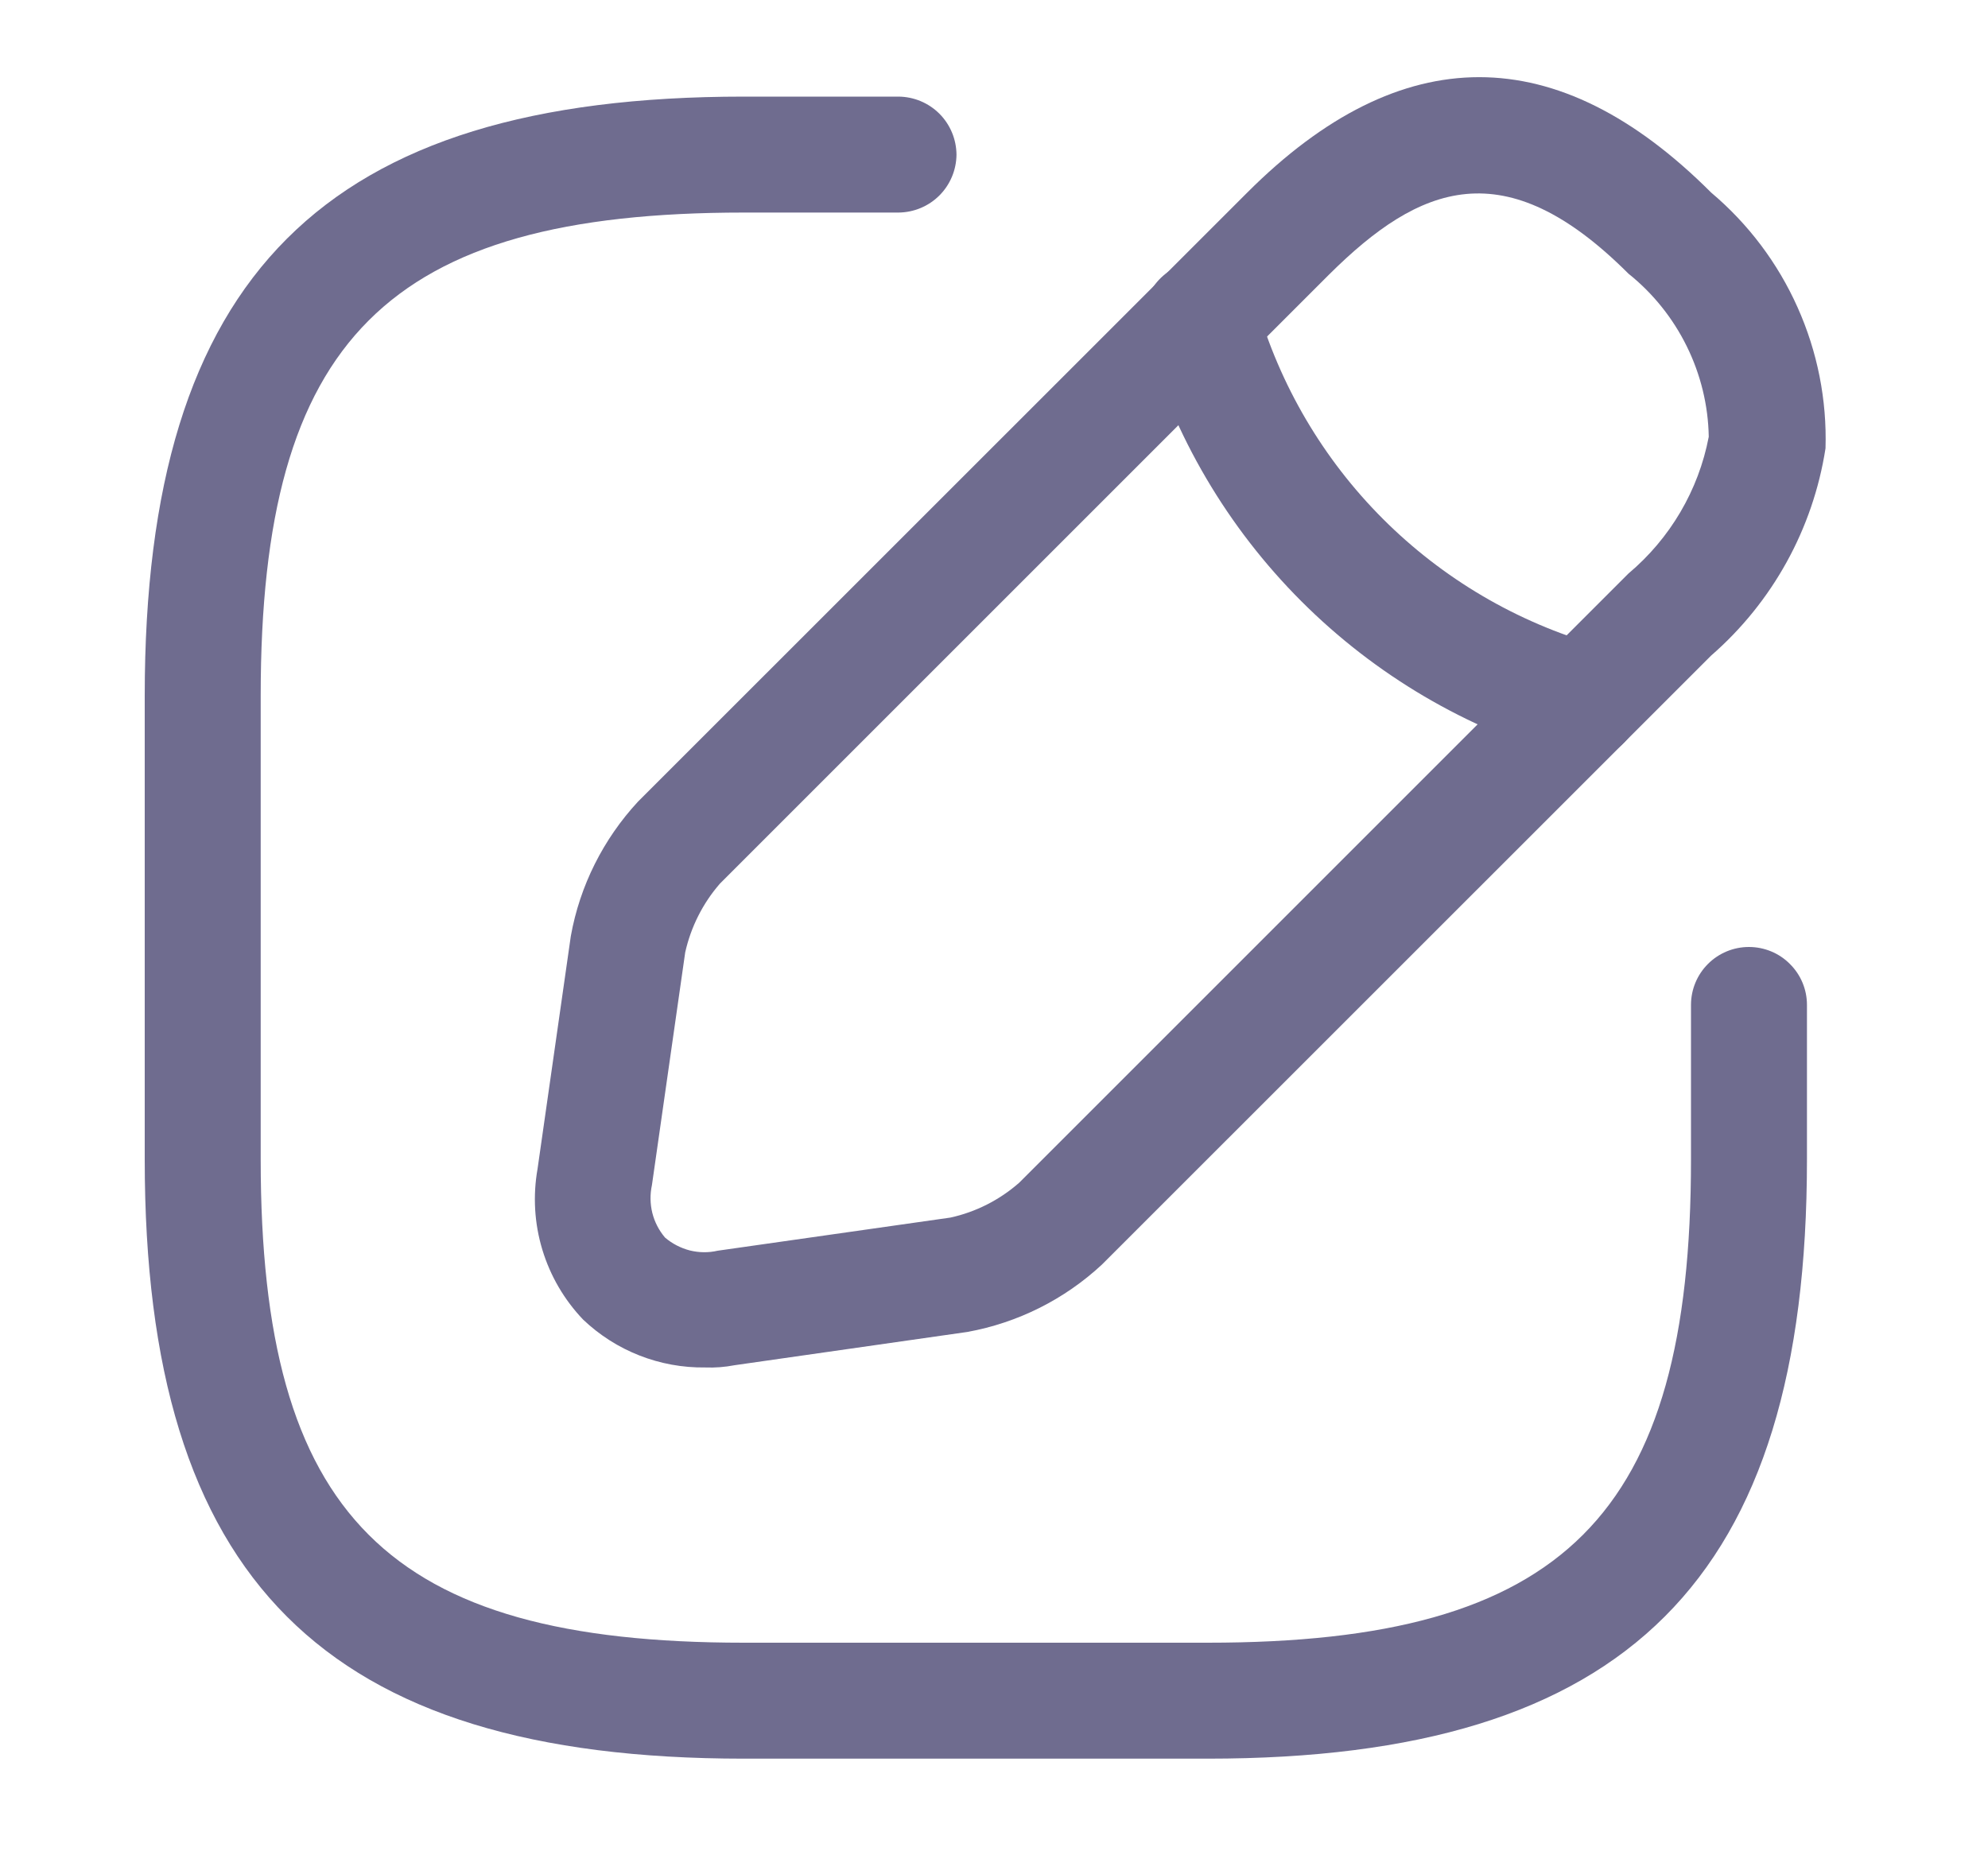
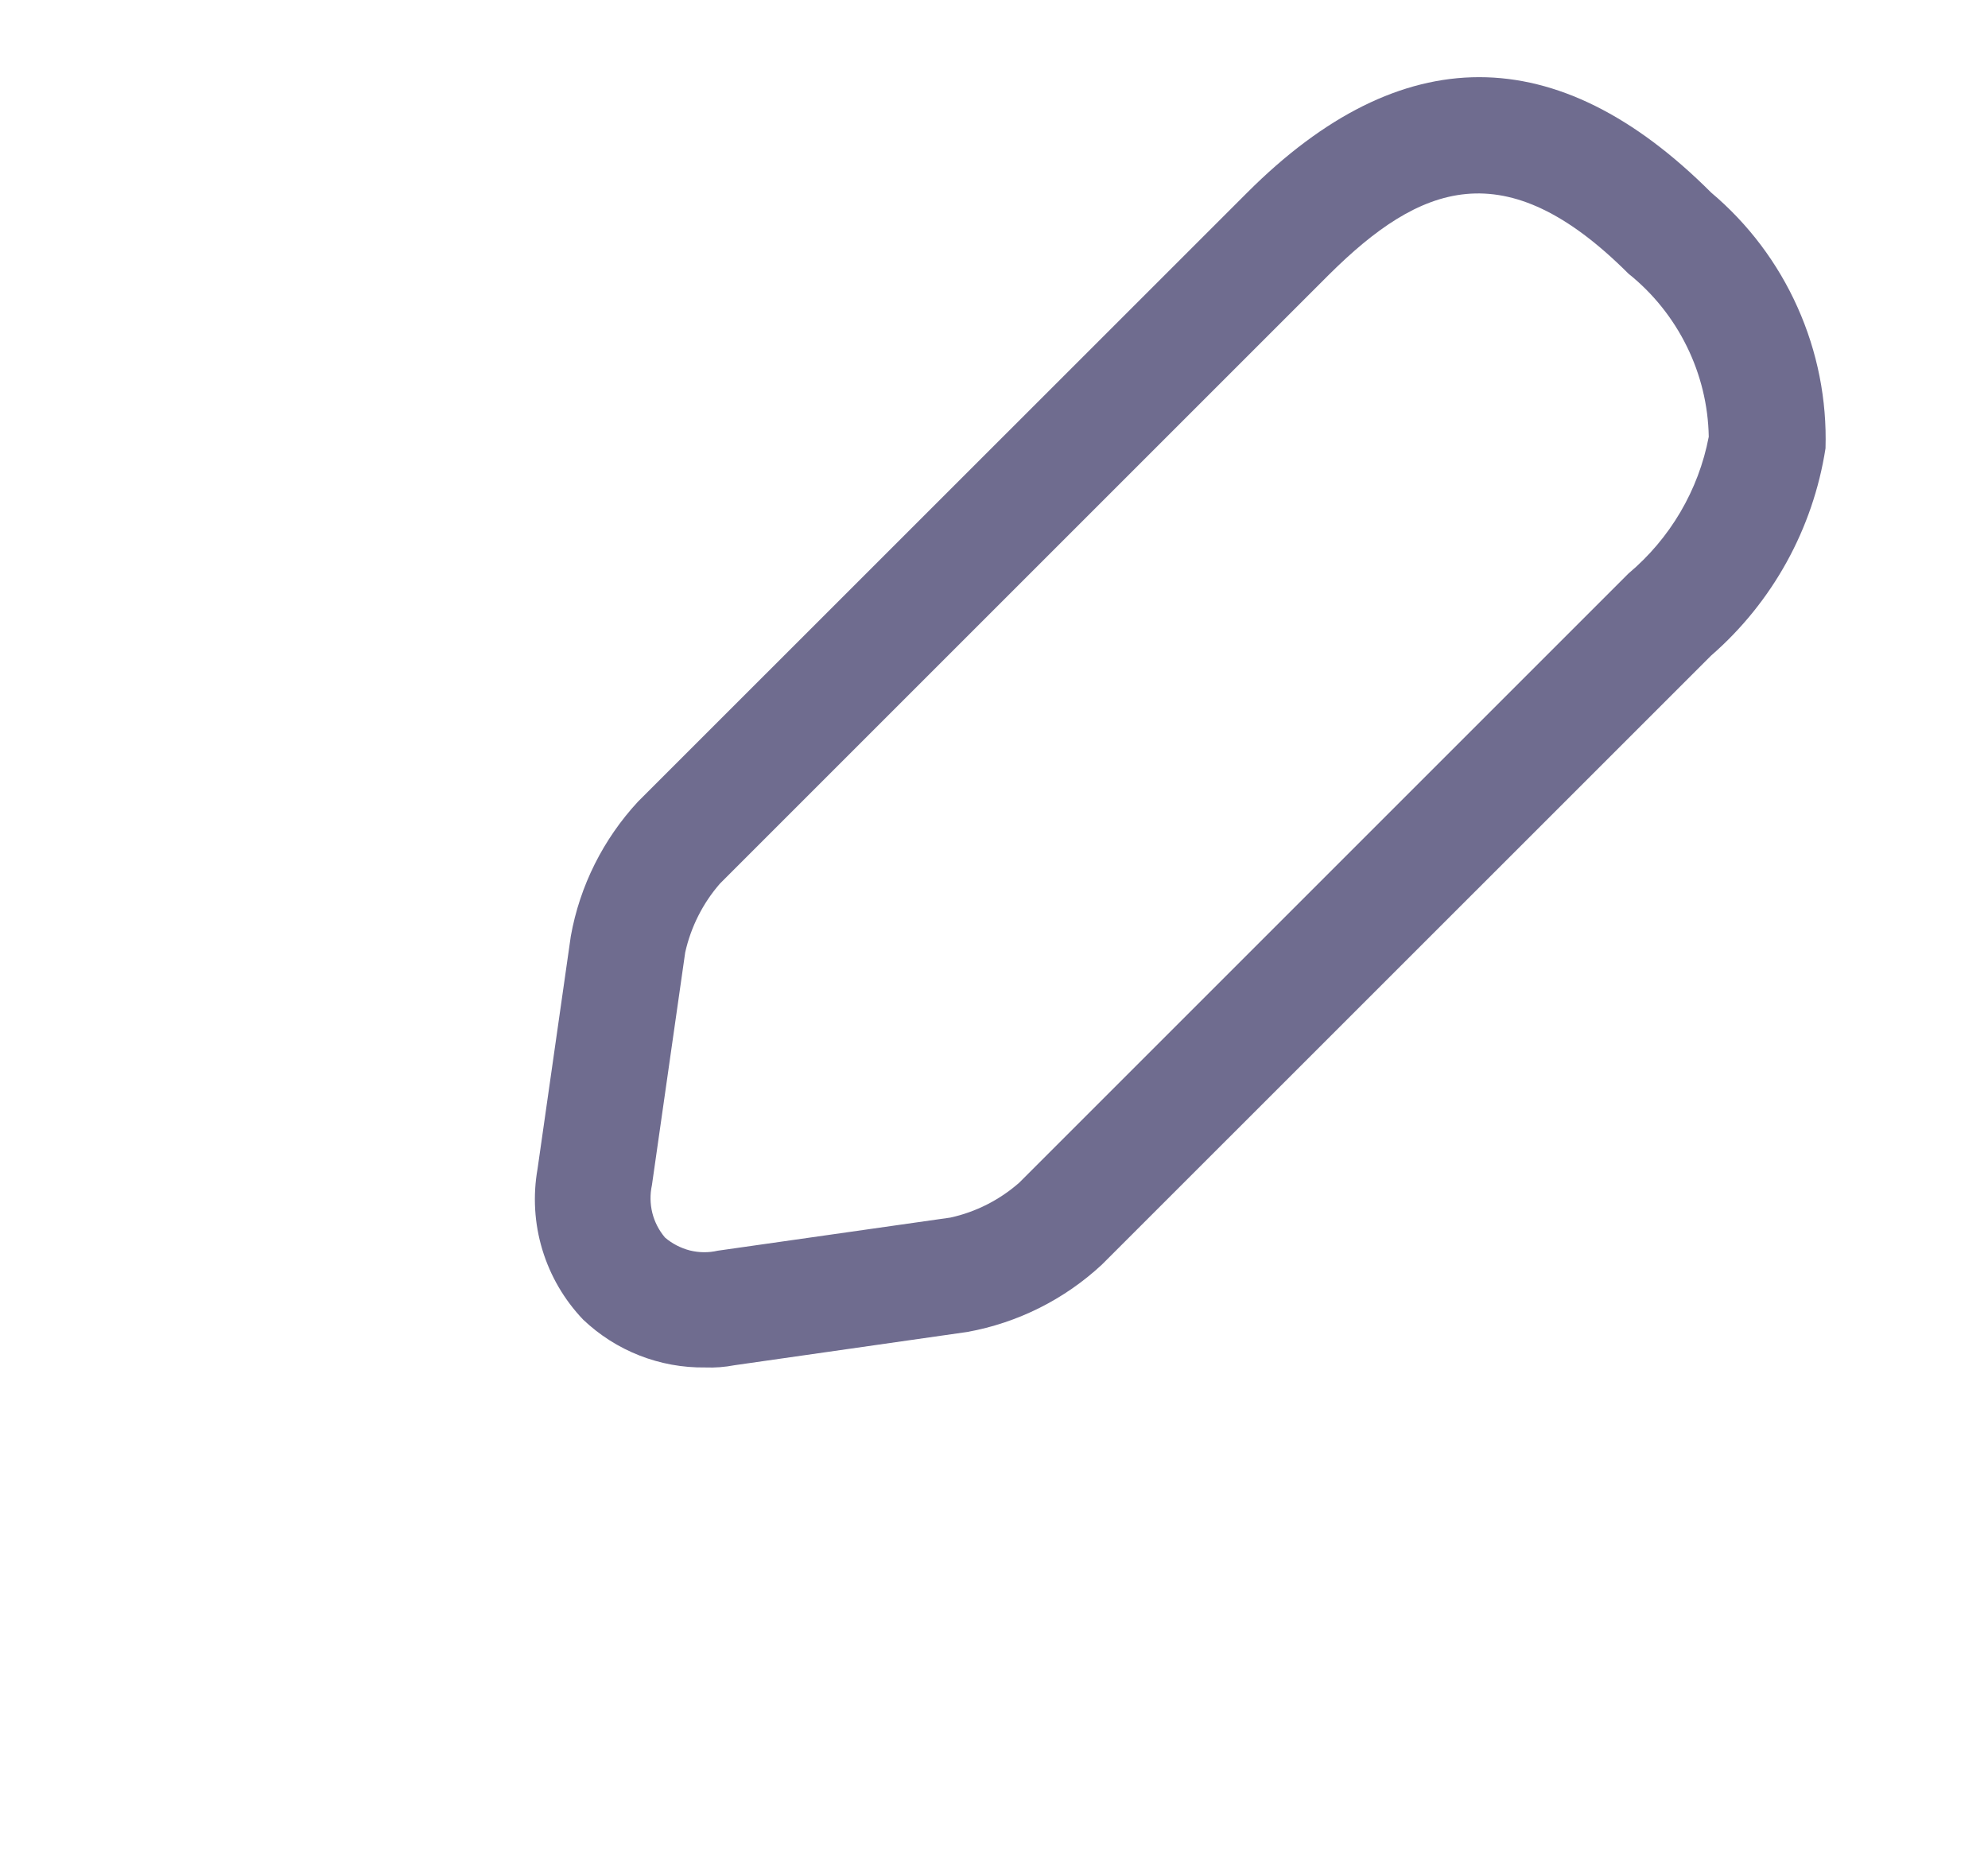
<svg xmlns="http://www.w3.org/2000/svg" width="15" height="14" viewBox="0 0 15 14" fill="none">
-   <path d="M9.113 13.271H5.613C2.445 13.271 1.092 11.918 1.092 8.75V5.25C1.092 2.082 2.445 0.729 5.613 0.729H6.779C6.895 0.73 7.006 0.776 7.088 0.858C7.17 0.94 7.216 1.051 7.217 1.167C7.216 1.282 7.17 1.393 7.088 1.475C7.006 1.557 6.895 1.603 6.779 1.604H5.613C2.924 1.604 1.967 2.561 1.967 5.25V8.75C1.967 11.439 2.924 12.396 5.613 12.396H9.113C11.802 12.396 12.759 11.439 12.759 8.75V7.583C12.759 7.467 12.805 7.356 12.887 7.274C12.969 7.192 13.08 7.146 13.196 7.146C13.312 7.146 13.424 7.192 13.505 7.274C13.588 7.356 13.634 7.467 13.634 7.583V8.75C13.634 11.918 12.28 13.271 9.113 13.271Z" fill="#6F6C8F" />
  <path d="M5.322 10.319C4.979 10.324 4.648 10.194 4.4 9.958C4.257 9.808 4.152 9.628 4.092 9.43C4.032 9.232 4.02 9.023 4.056 8.82L4.307 7.064C4.375 6.684 4.552 6.332 4.814 6.049L9.411 1.453C10.572 0.292 11.75 0.292 12.911 1.453C13.191 1.689 13.414 1.985 13.563 2.319C13.713 2.654 13.785 3.017 13.774 3.383C13.68 3.99 13.374 4.544 12.911 4.947L8.314 9.543C8.031 9.806 7.679 9.982 7.299 10.051L5.543 10.302C5.47 10.316 5.396 10.322 5.322 10.319ZM10.029 2.071L5.432 6.668C5.303 6.816 5.213 6.995 5.17 7.187L4.919 8.943C4.904 9.012 4.905 9.084 4.922 9.153C4.939 9.221 4.972 9.285 5.018 9.339C5.072 9.385 5.136 9.418 5.205 9.436C5.274 9.453 5.346 9.454 5.415 9.438L7.171 9.188C7.363 9.146 7.542 9.055 7.69 8.925L12.287 4.328C12.601 4.064 12.816 3.7 12.893 3.296C12.889 3.059 12.832 2.826 12.727 2.613C12.622 2.4 12.472 2.213 12.287 2.065C11.353 1.131 10.711 1.394 10.029 2.071H10.029Z" fill="#6F6C8F" />
-   <path d="M11.942 5.734C11.902 5.734 11.863 5.728 11.825 5.717C11.067 5.501 10.377 5.095 9.819 4.537C9.262 3.98 8.856 3.29 8.64 2.532C8.61 2.419 8.624 2.3 8.681 2.198C8.738 2.097 8.832 2.022 8.944 1.989C8.999 1.974 9.056 1.969 9.113 1.976C9.17 1.983 9.225 2.001 9.275 2.029C9.325 2.057 9.369 2.095 9.404 2.14C9.439 2.185 9.465 2.237 9.48 2.292C9.655 2.906 9.984 3.465 10.435 3.916C10.886 4.367 11.445 4.696 12.059 4.871C12.171 4.903 12.265 4.978 12.322 5.079C12.379 5.181 12.393 5.301 12.362 5.413C12.338 5.506 12.283 5.588 12.207 5.646C12.131 5.704 12.038 5.735 11.942 5.734Z" fill="#6F6C8F" />
</svg>